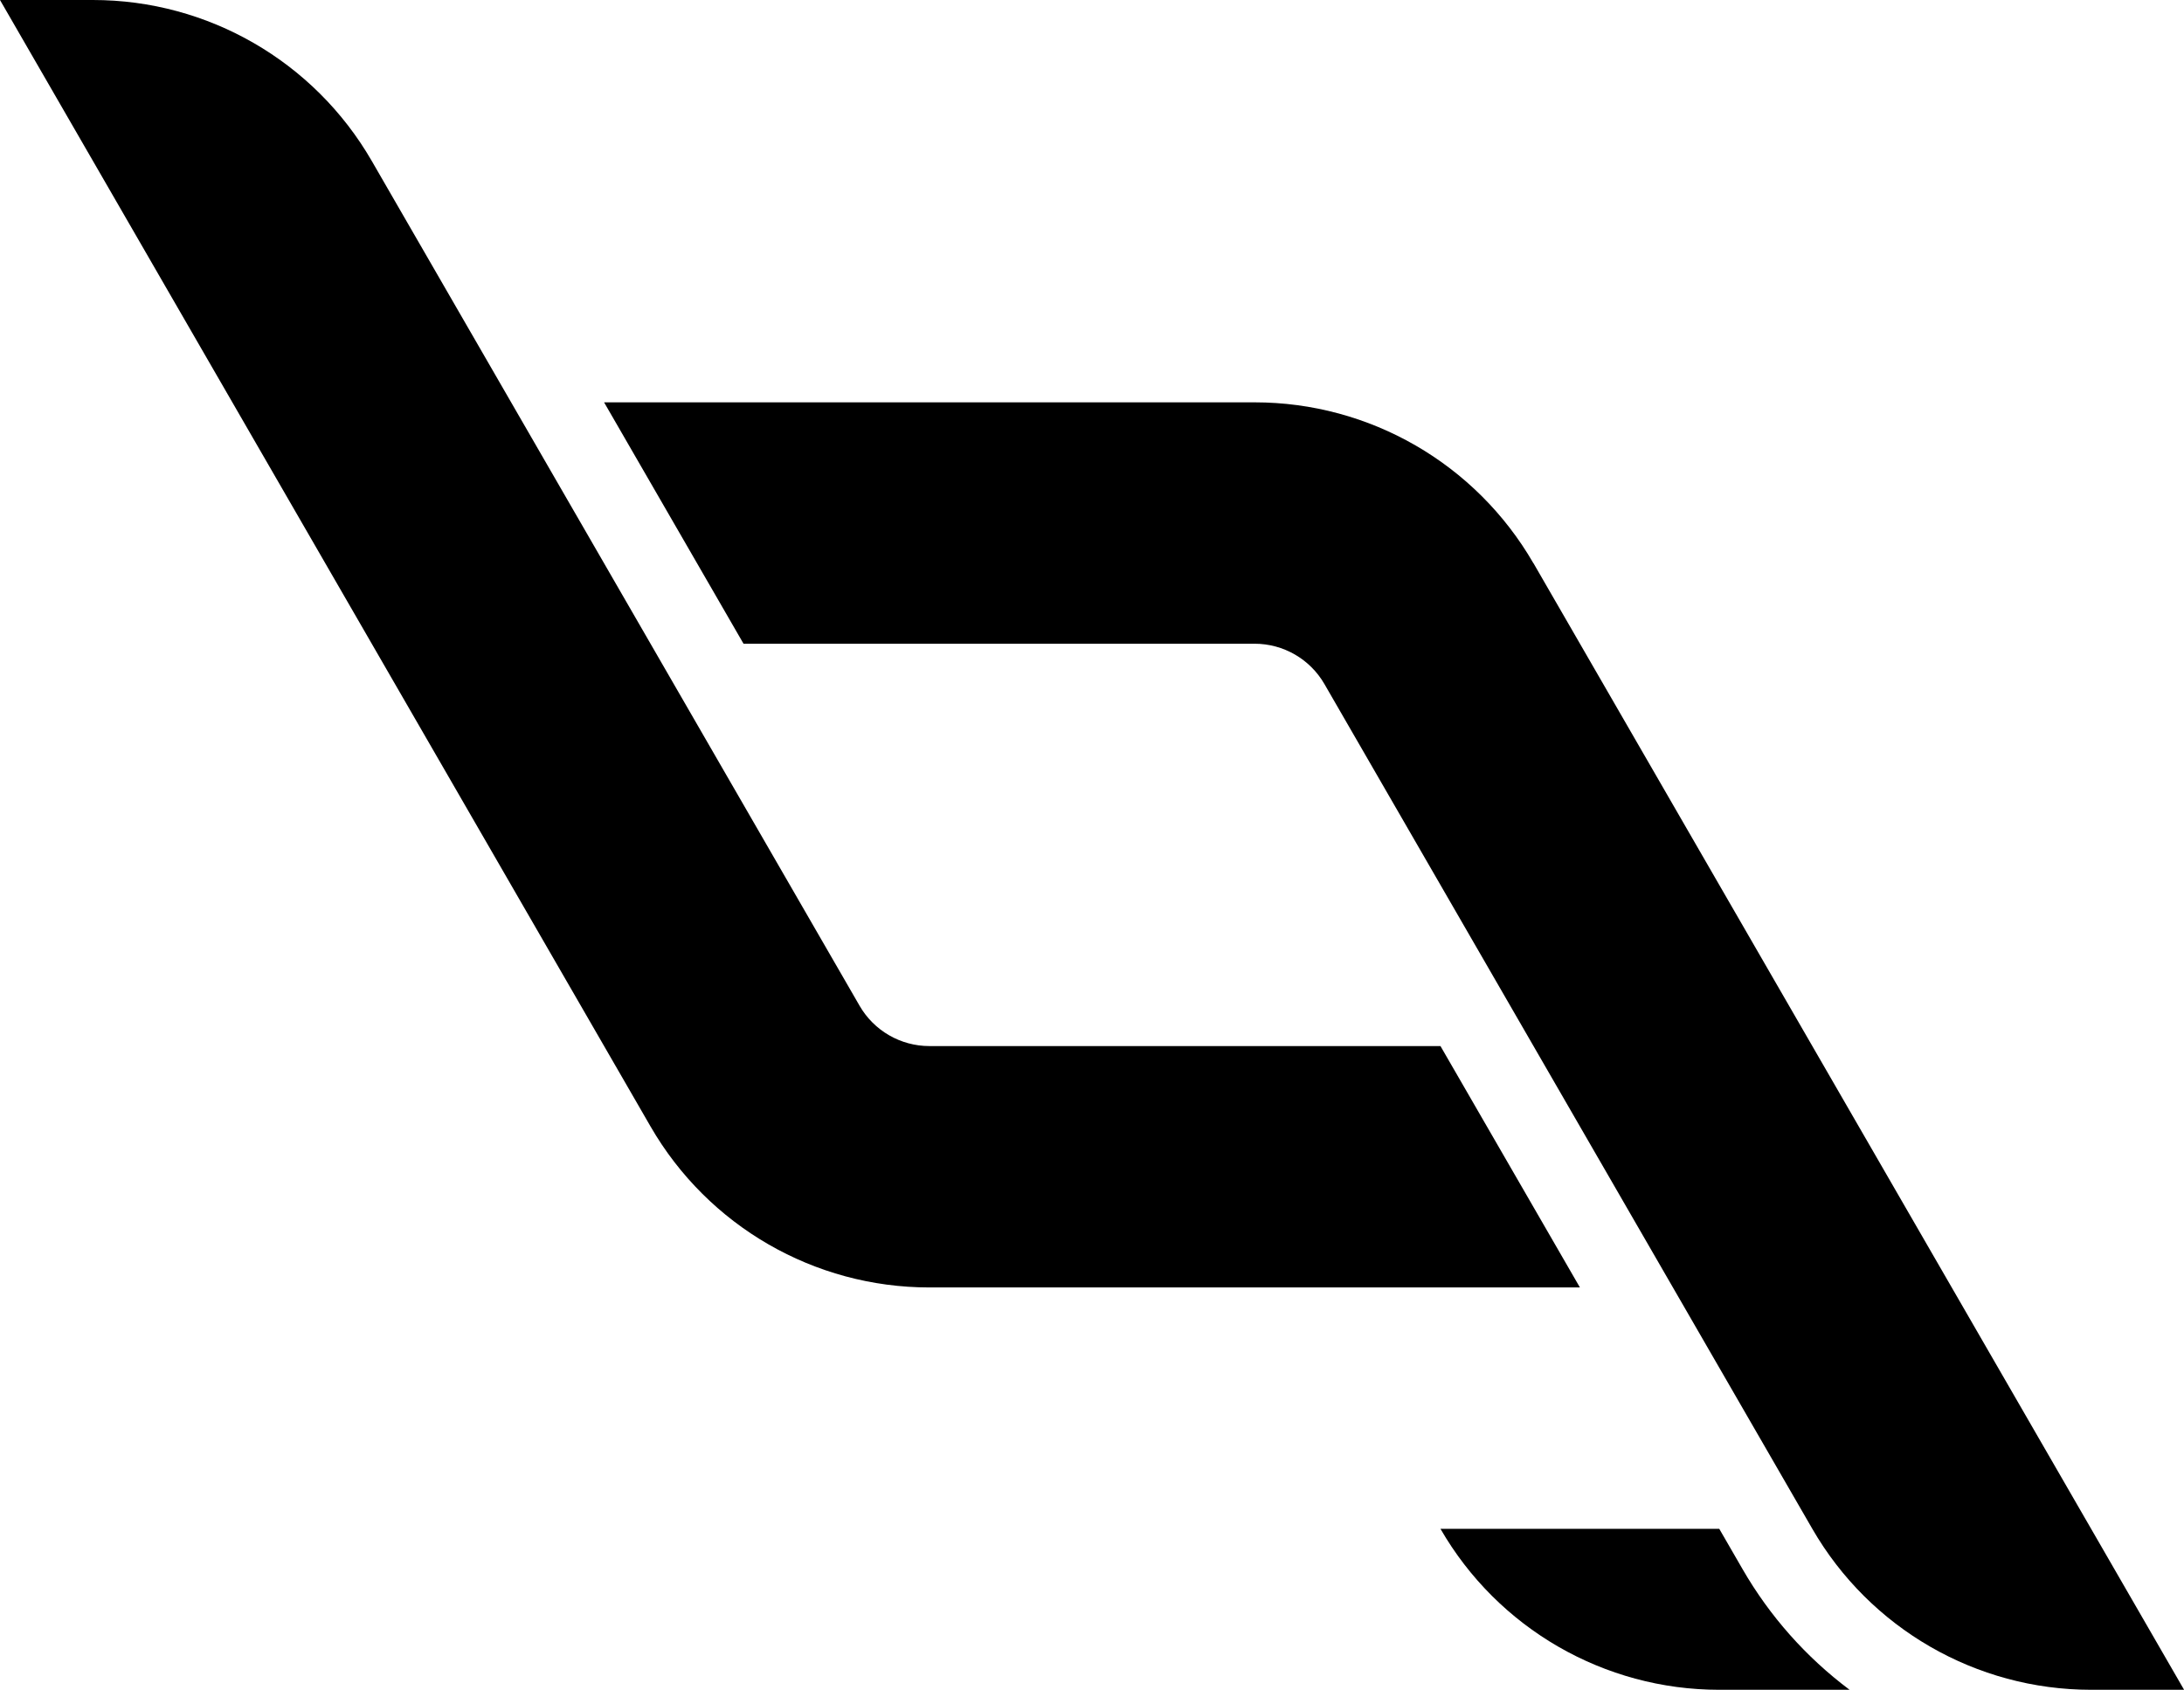
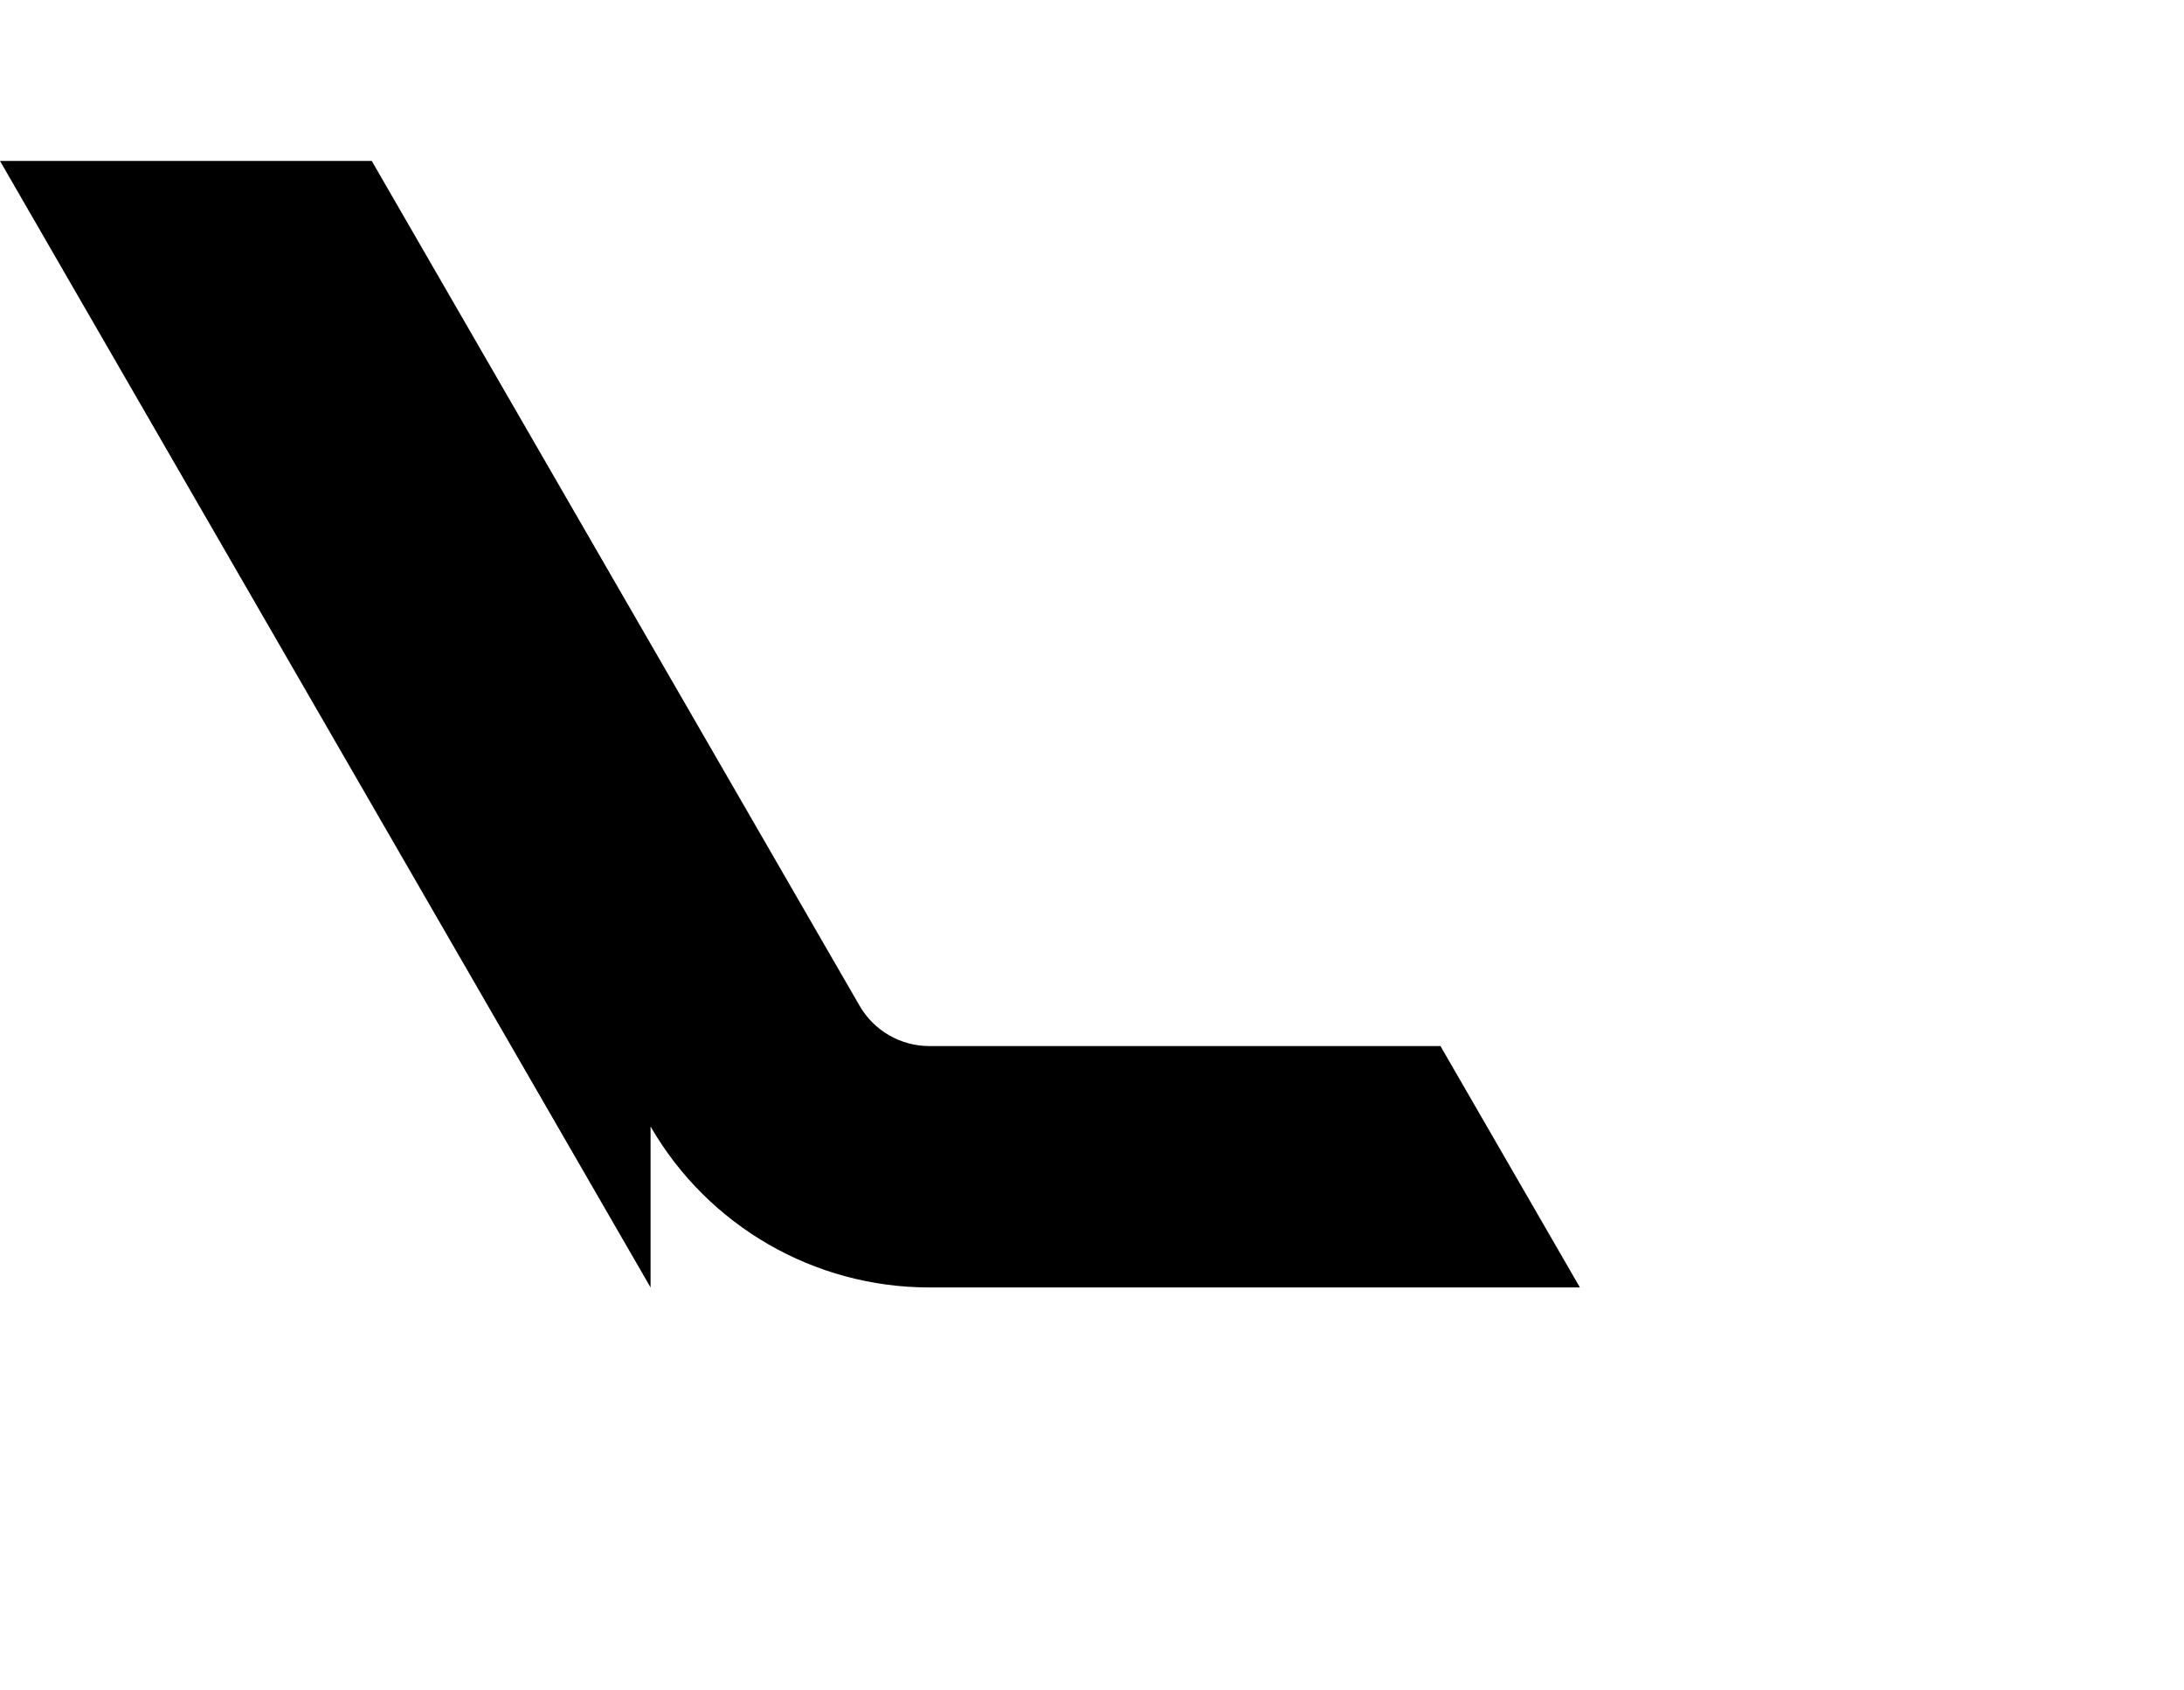
<svg xmlns="http://www.w3.org/2000/svg" viewBox="0 0 258.43 200" data-name="Layer 2" id="Layer_2">
  <defs>
    <style>
      .cls-1 {
        stroke-width: 0px;
      }
    </style>
  </defs>
  <g data-name="Layer 1" id="Layer_1-2">
    <g>
      <g id="LWPOLYLINE">
-         <path d="m76.98,133.33c6.81,11.79,19.38,19.05,32.99,19.05h76.98l-16.5-28.57h-60.48c-3.4,0-6.55-1.82-8.25-4.76L43.99,19.05C37.18,7.26,24.61,0,11,0H0l76.98,133.33Z" class="cls-1" />
+         <path d="m76.98,133.33c6.81,11.79,19.38,19.05,32.99,19.05h76.98l-16.5-28.57h-60.48c-3.4,0-6.55-1.82-8.25-4.76L43.99,19.05H0l76.98,133.33Z" class="cls-1" />
      </g>
      <g data-name="LWPOLYLINE" id="LWPOLYLINE-2">
-         <path d="m181.45,66.67c-6.81-11.79-19.38-19.05-32.99-19.05h-76.98l16.5,28.57h60.48c3.4,0,6.55,1.82,8.25,4.76l57.74,100c6.81,11.79,19.38,19.05,32.99,19.05h11l-76.98-133.33Z" class="cls-1" />
-       </g>
+         </g>
      <g data-name="LWPOLYLINE" id="LWPOLYLINE-3">
-         <path d="m218.86,200h-15.42c-13.61,0-26.19-7.26-32.99-19.05h32.99l2.75,4.76c3.21,5.57,7.52,10.43,12.67,14.29Z" class="cls-1" />
-       </g>
+         </g>
    </g>
  </g>
</svg>